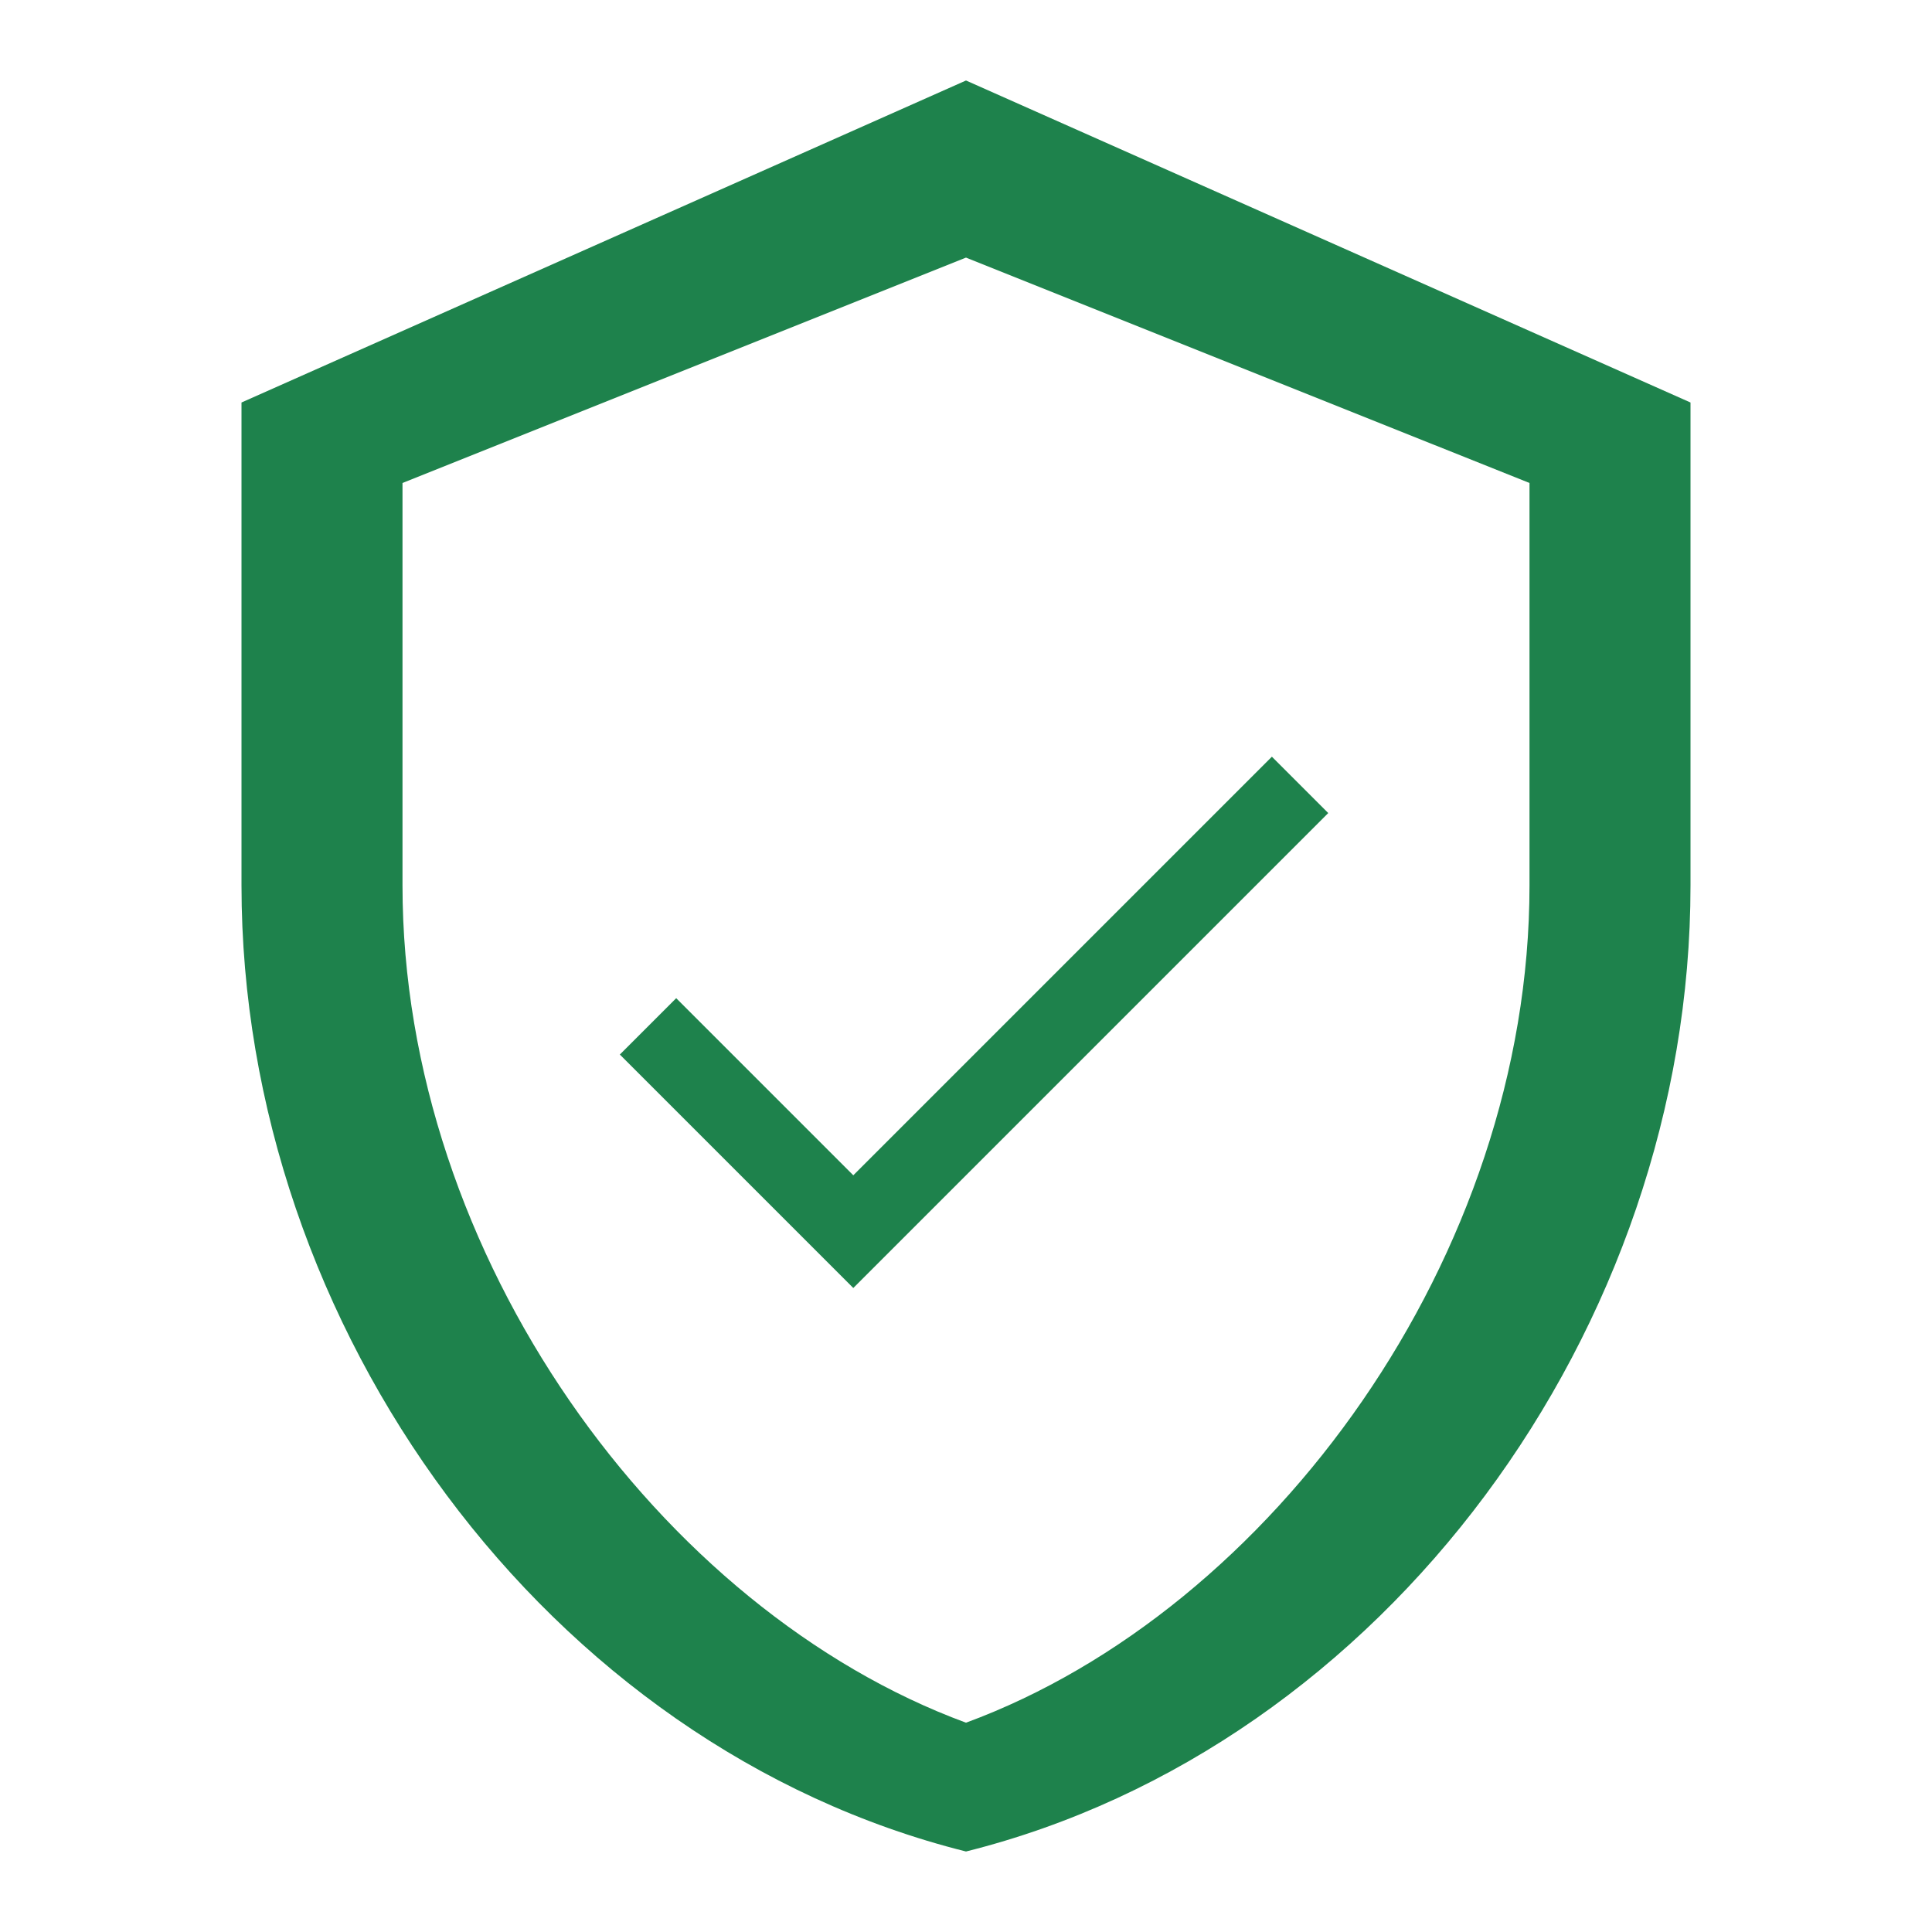
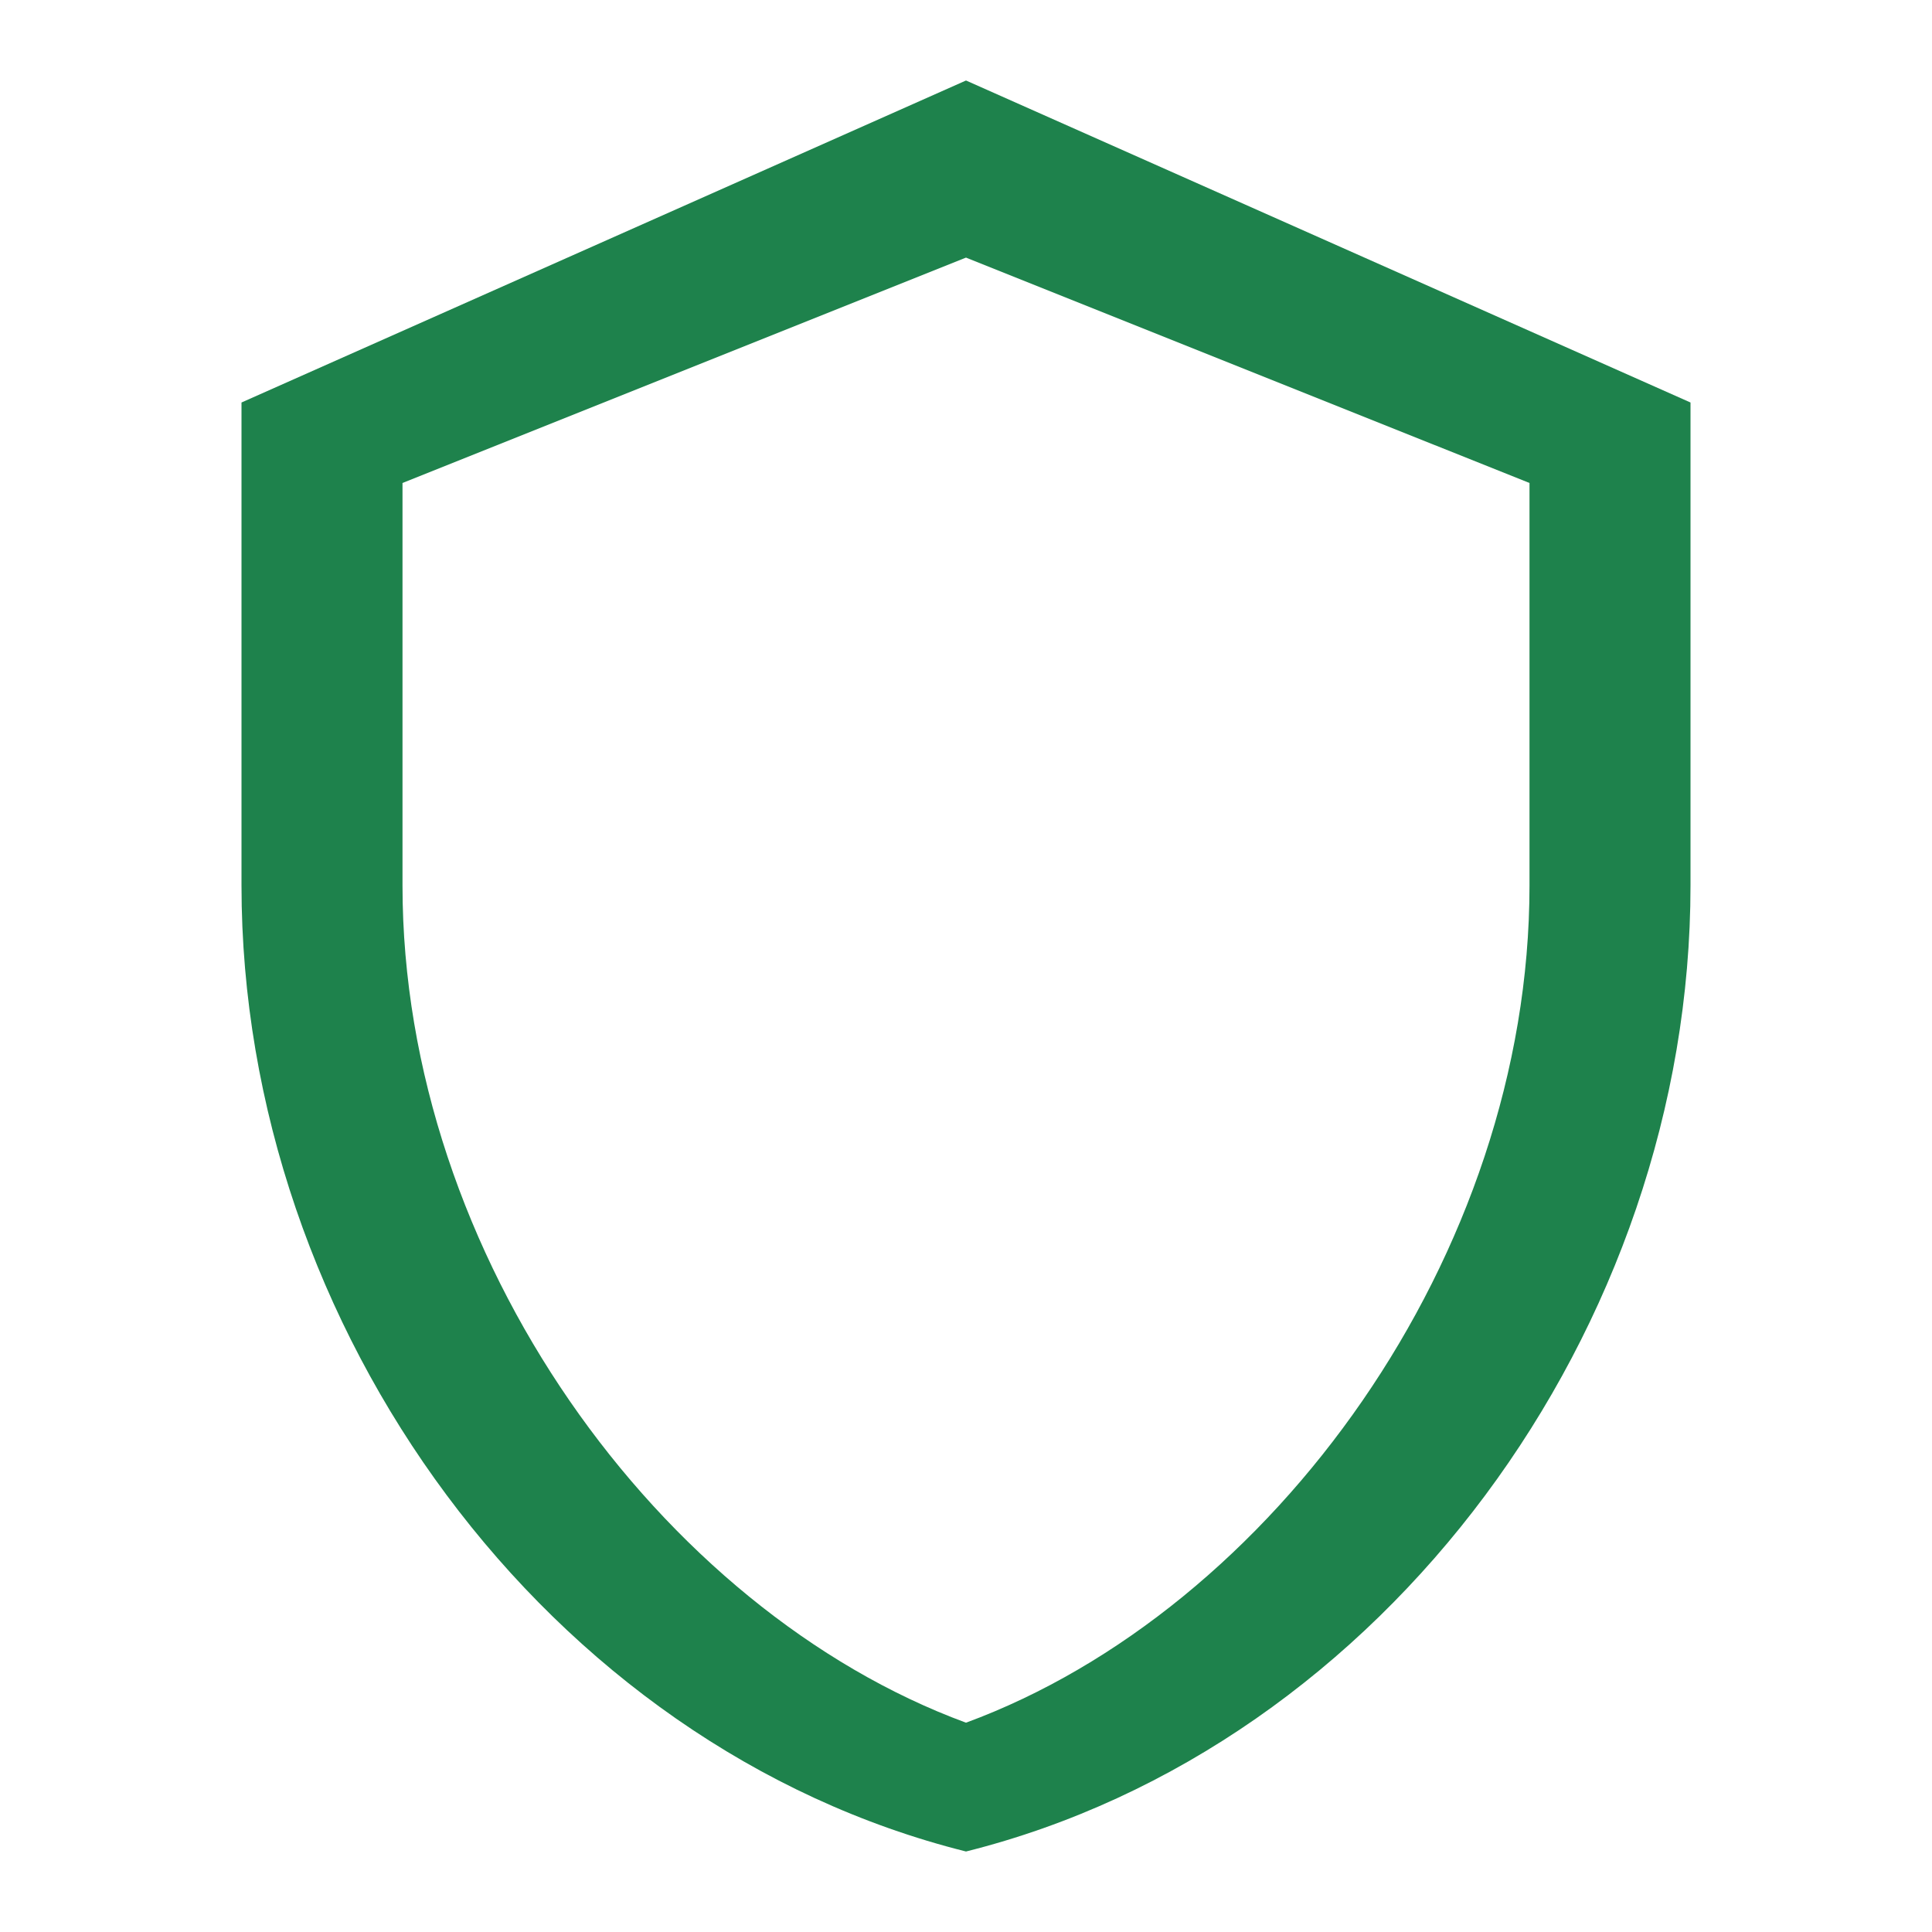
<svg xmlns="http://www.w3.org/2000/svg" width="24" height="24" fill="#1e824c" viewBox="0 0 24 24">
  <path d="M12 1 3 5v6c0 5.5 3.8 10.7 9 12 5.2-1.3 9-6.5 9-12V5l-9-4zm0 2.2L19 6v5c0 4.6-3.2 9-7 10.4C8.2 20 5 15.6 5 11V6l7-2.8z" />
-   <path d="m10.6 14.6-2.2-2.2-.7.7 2.9 2.9 5.9-5.9-.7-.7z" />
</svg>